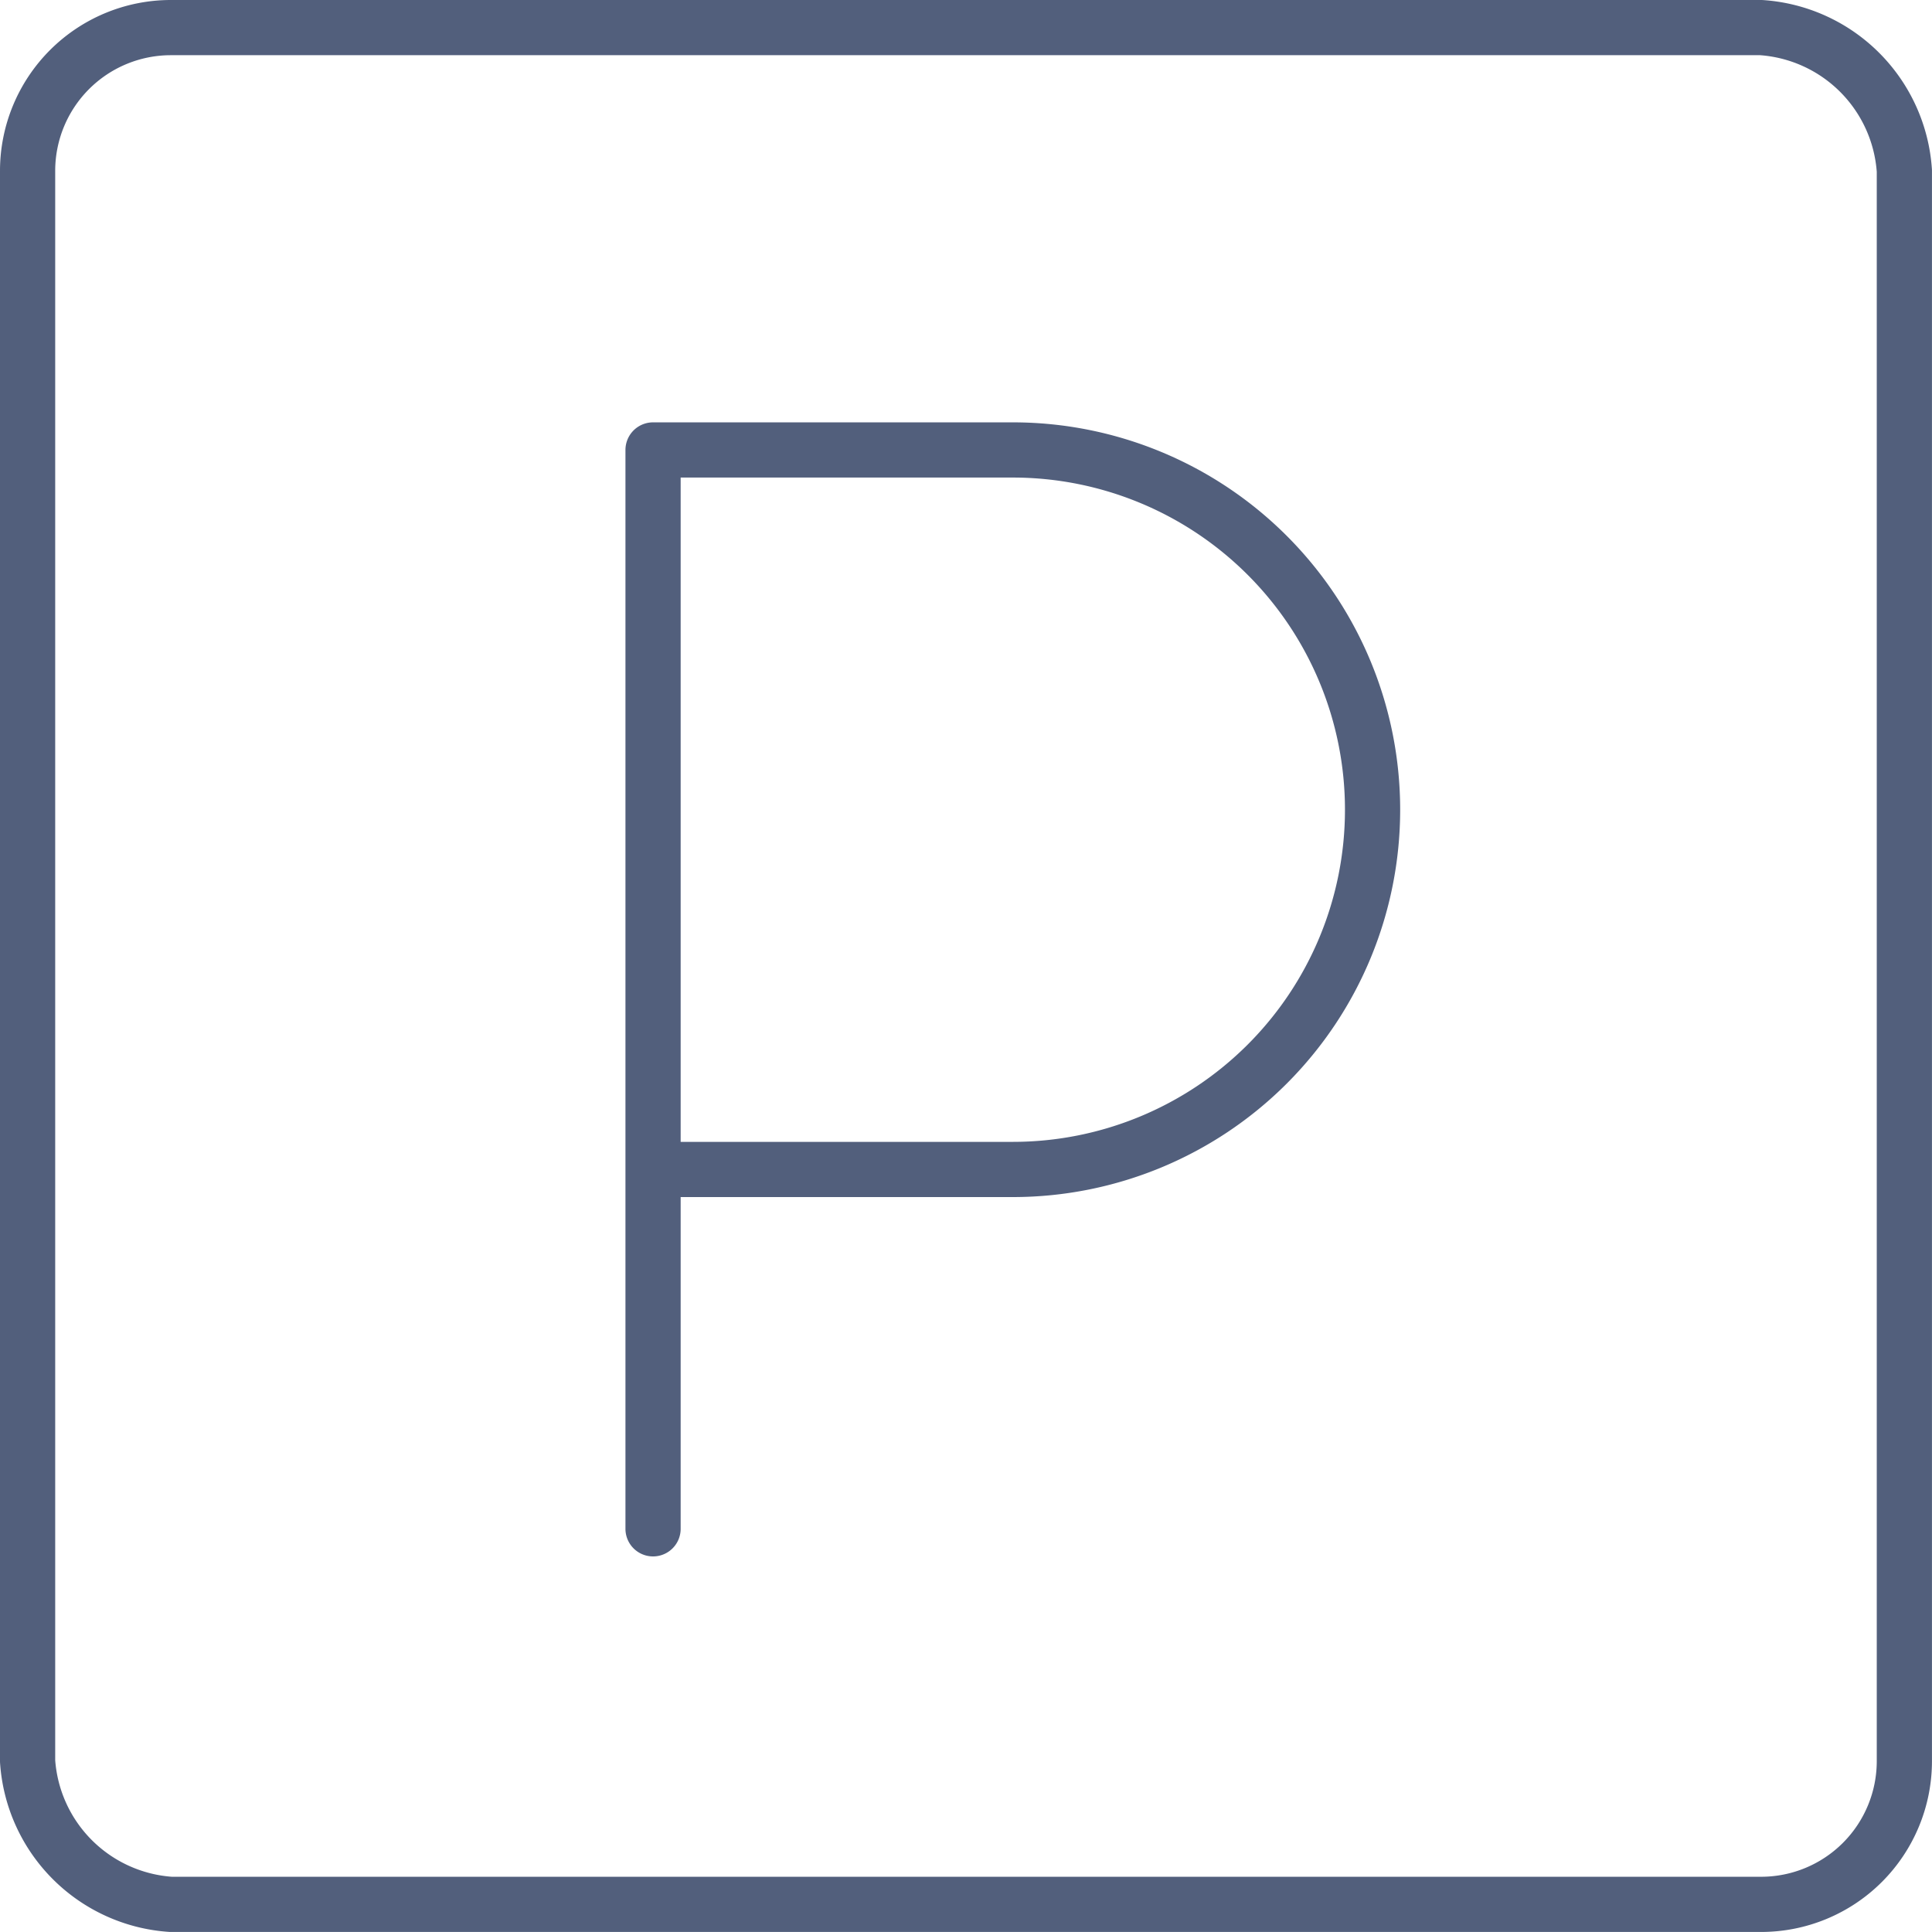
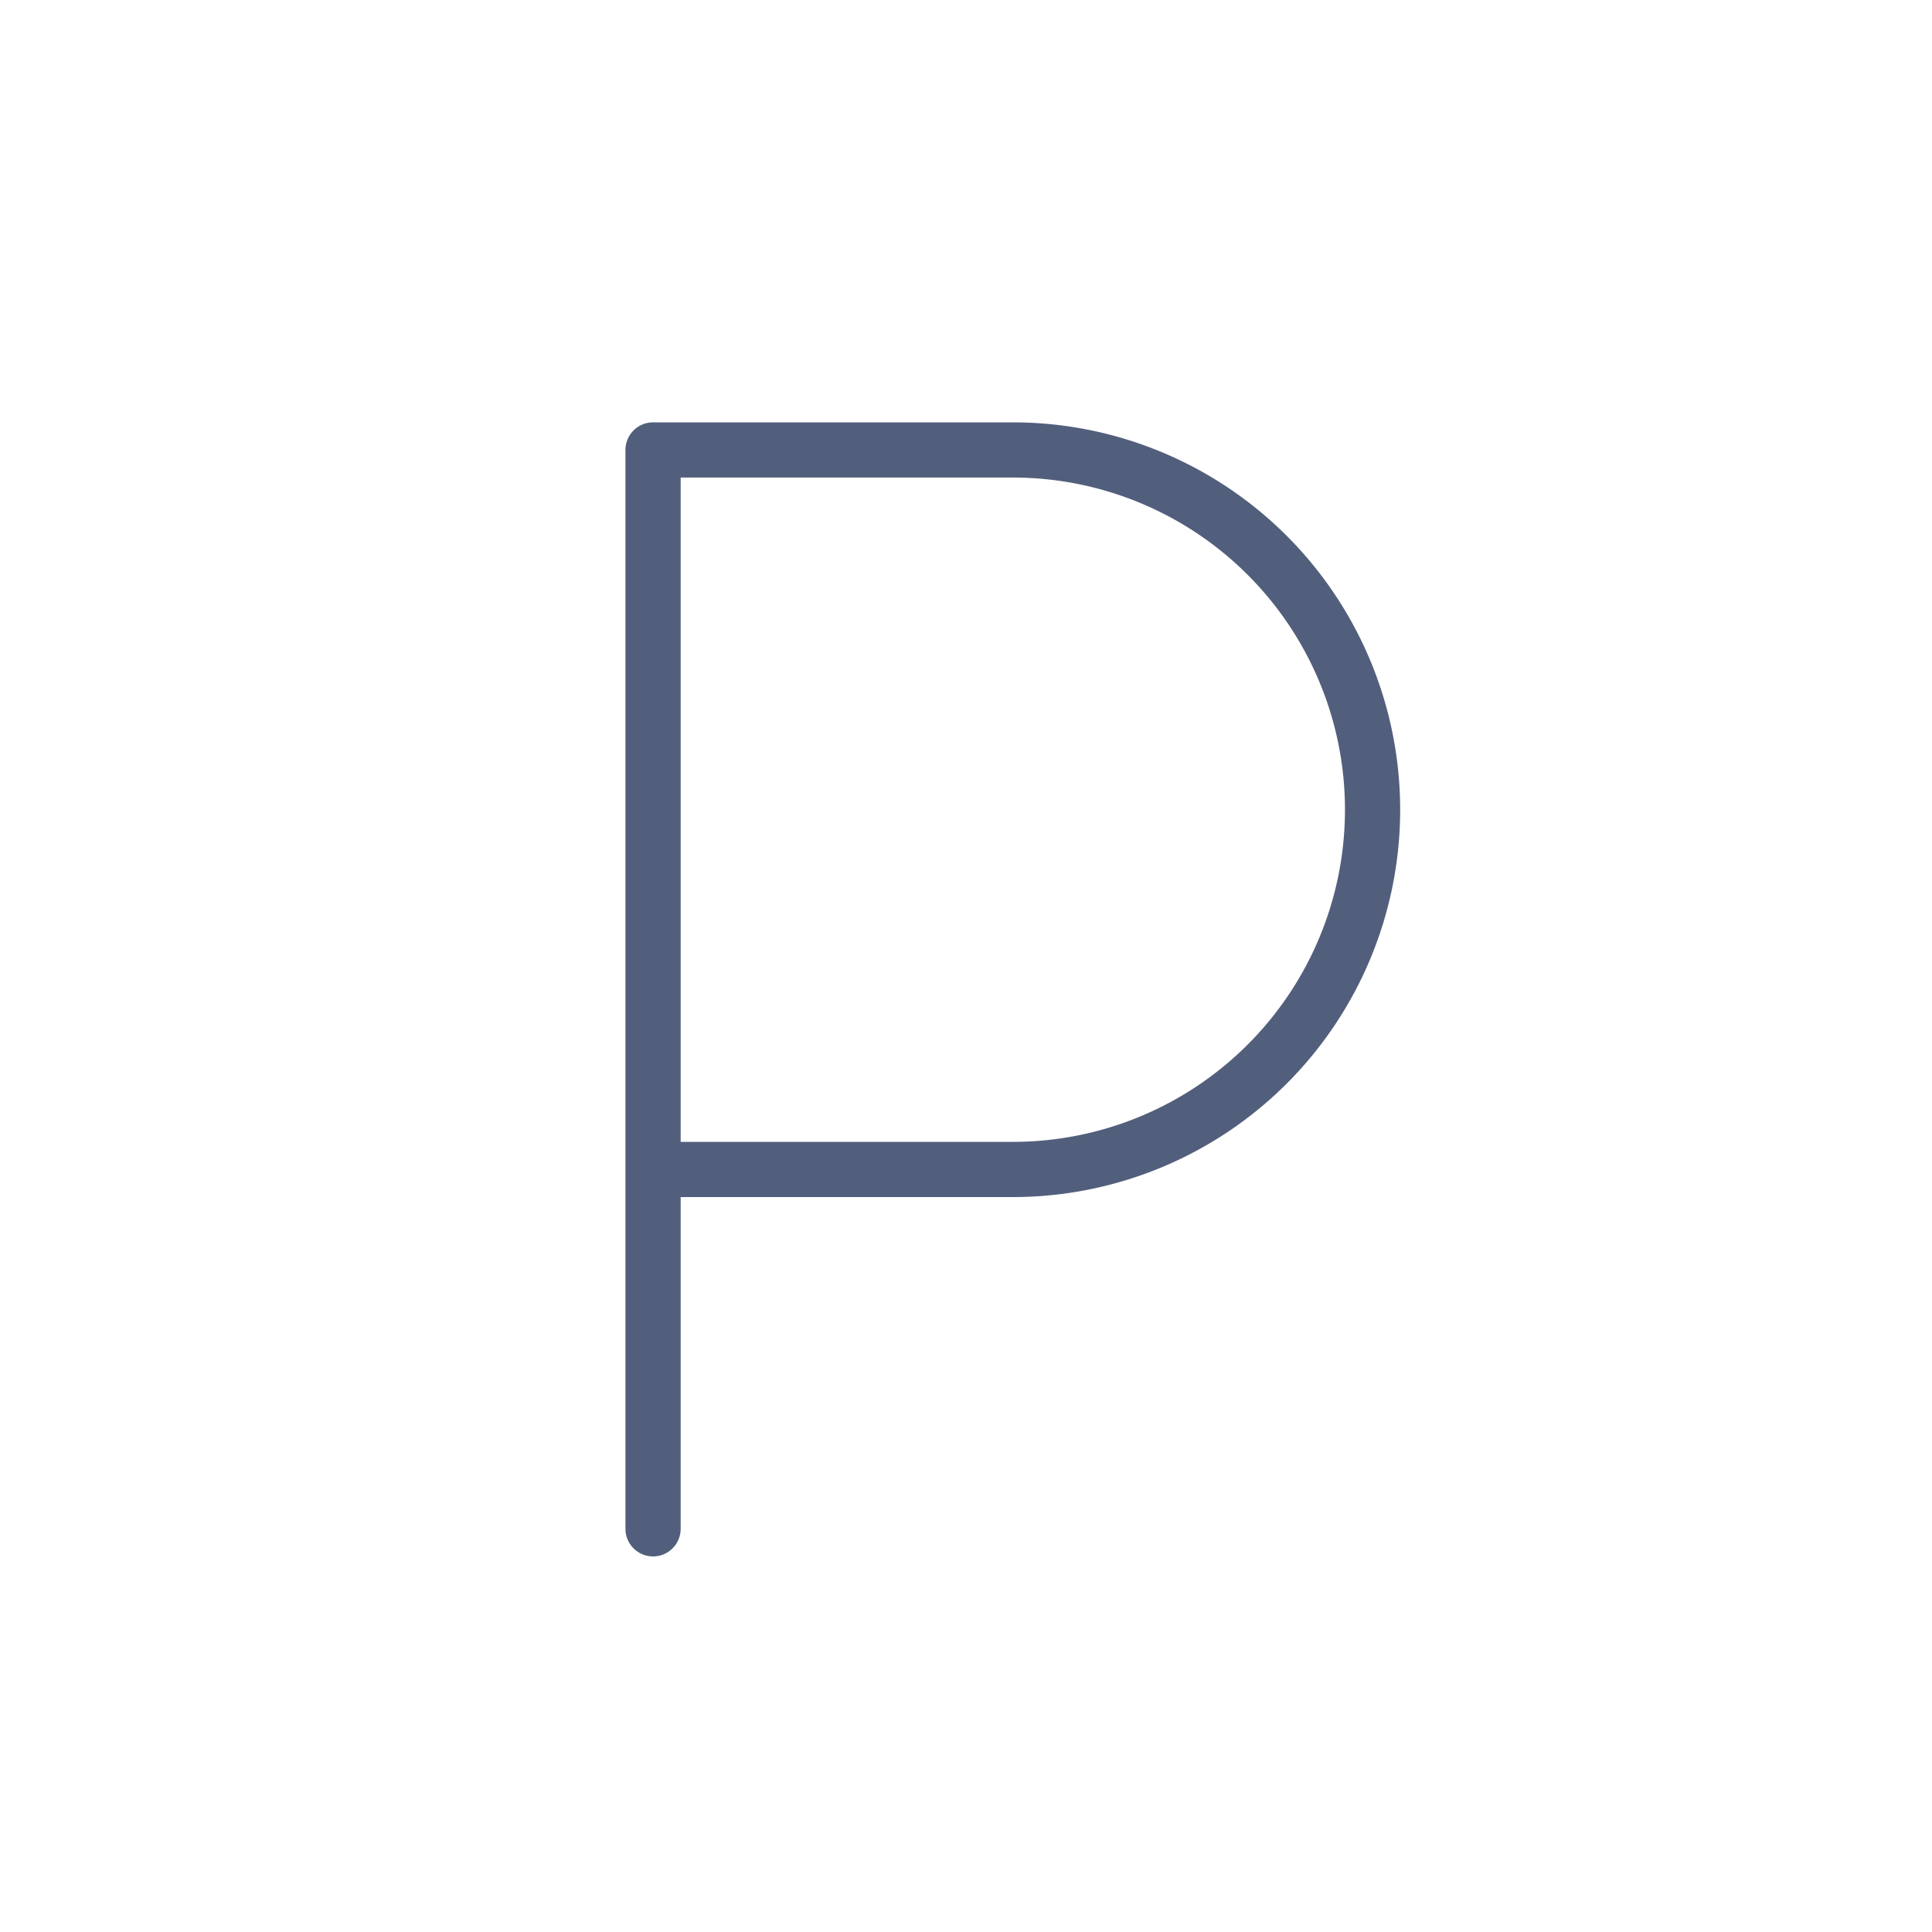
<svg xmlns="http://www.w3.org/2000/svg" width="52.5" height="52.5" viewBox="0 0 52.5 52.5">
  <g id="Grupo_81" data-name="Grupo 81" transform="translate(-211.209 -141.21)">
    <path id="Trazado_92" data-name="Trazado 92" d="M307.1,235.509V206.192h9.776a9.776,9.776,0,0,1,0,19.552h-9.6" transform="translate(-78.145 -52.755)" fill="none" stroke="#525f7c" stroke-linecap="round" stroke-linejoin="round" stroke-width="1.5" />
-     <path id="Trazado_93" data-name="Trazado 93" d="M215.851,141.96h43.215a4.182,4.182,0,0,1,3.892,3.892v43.215a3.893,3.893,0,0,1-3.892,3.892H215.851a4.182,4.182,0,0,1-3.892-3.892V145.852a3.893,3.893,0,0,1,3.892-3.892Z" fill="none" stroke="#525f7c" stroke-linecap="round" stroke-linejoin="round" stroke-width="1.5" />
  </g>
</svg>